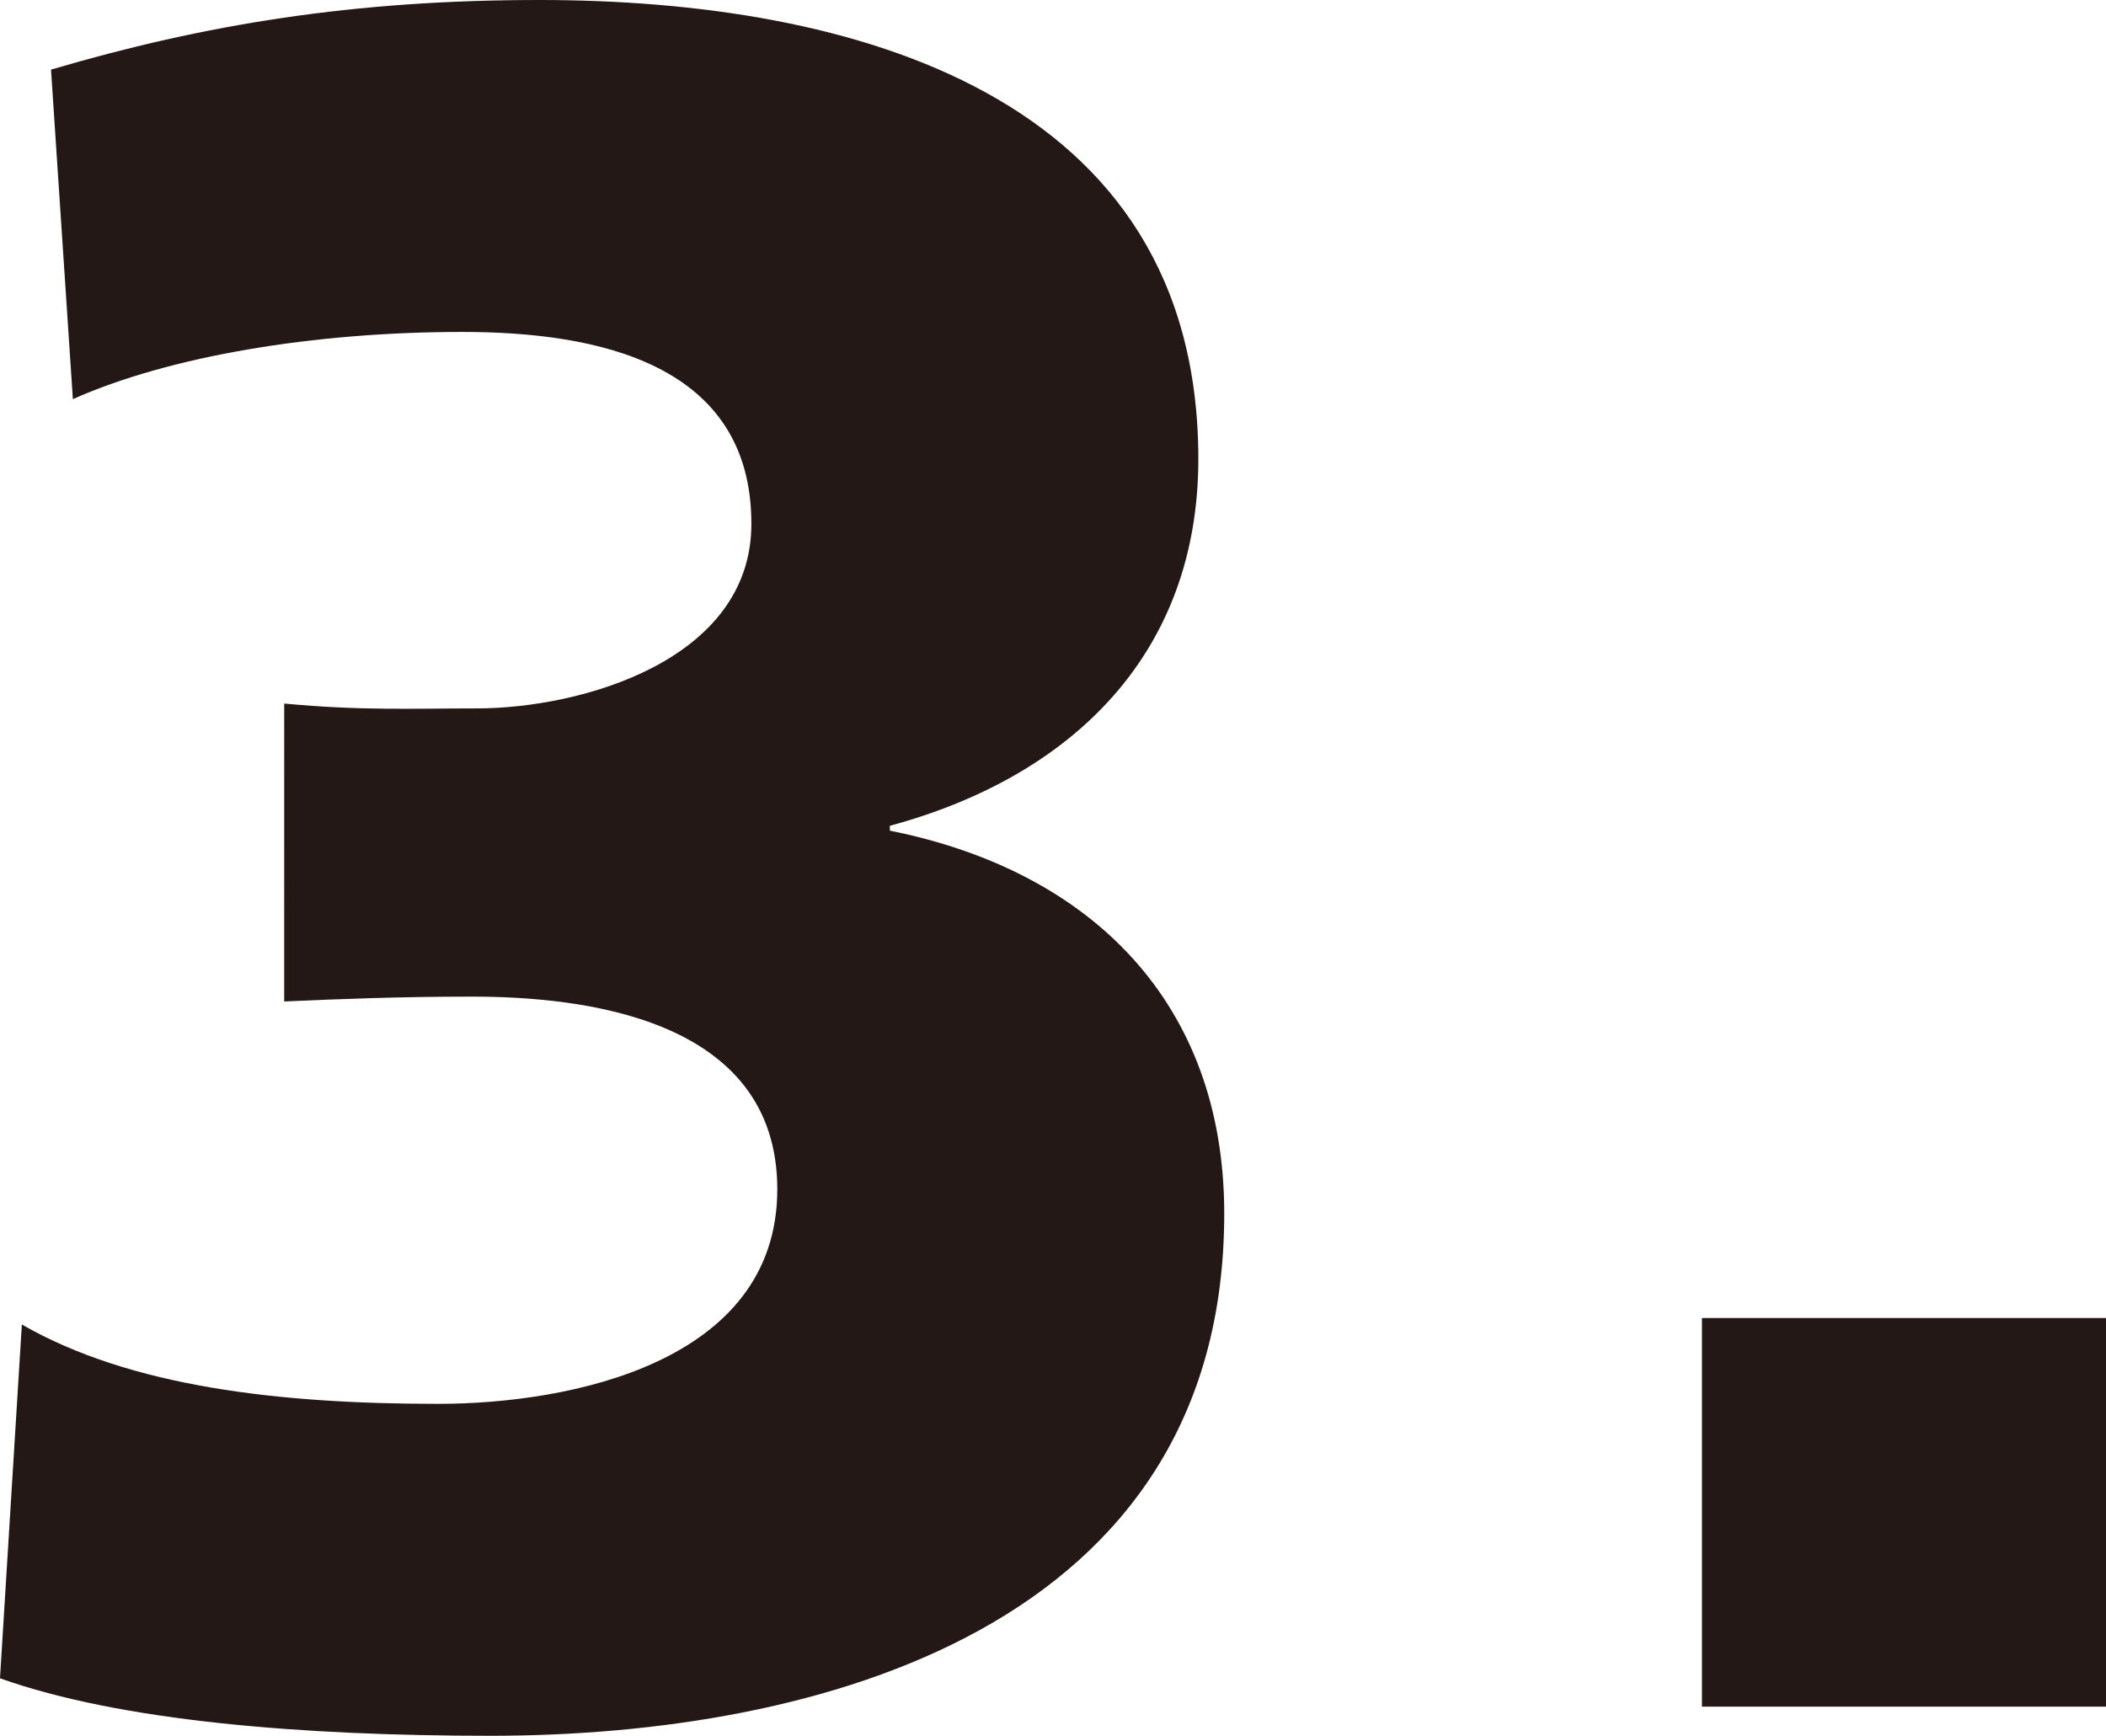
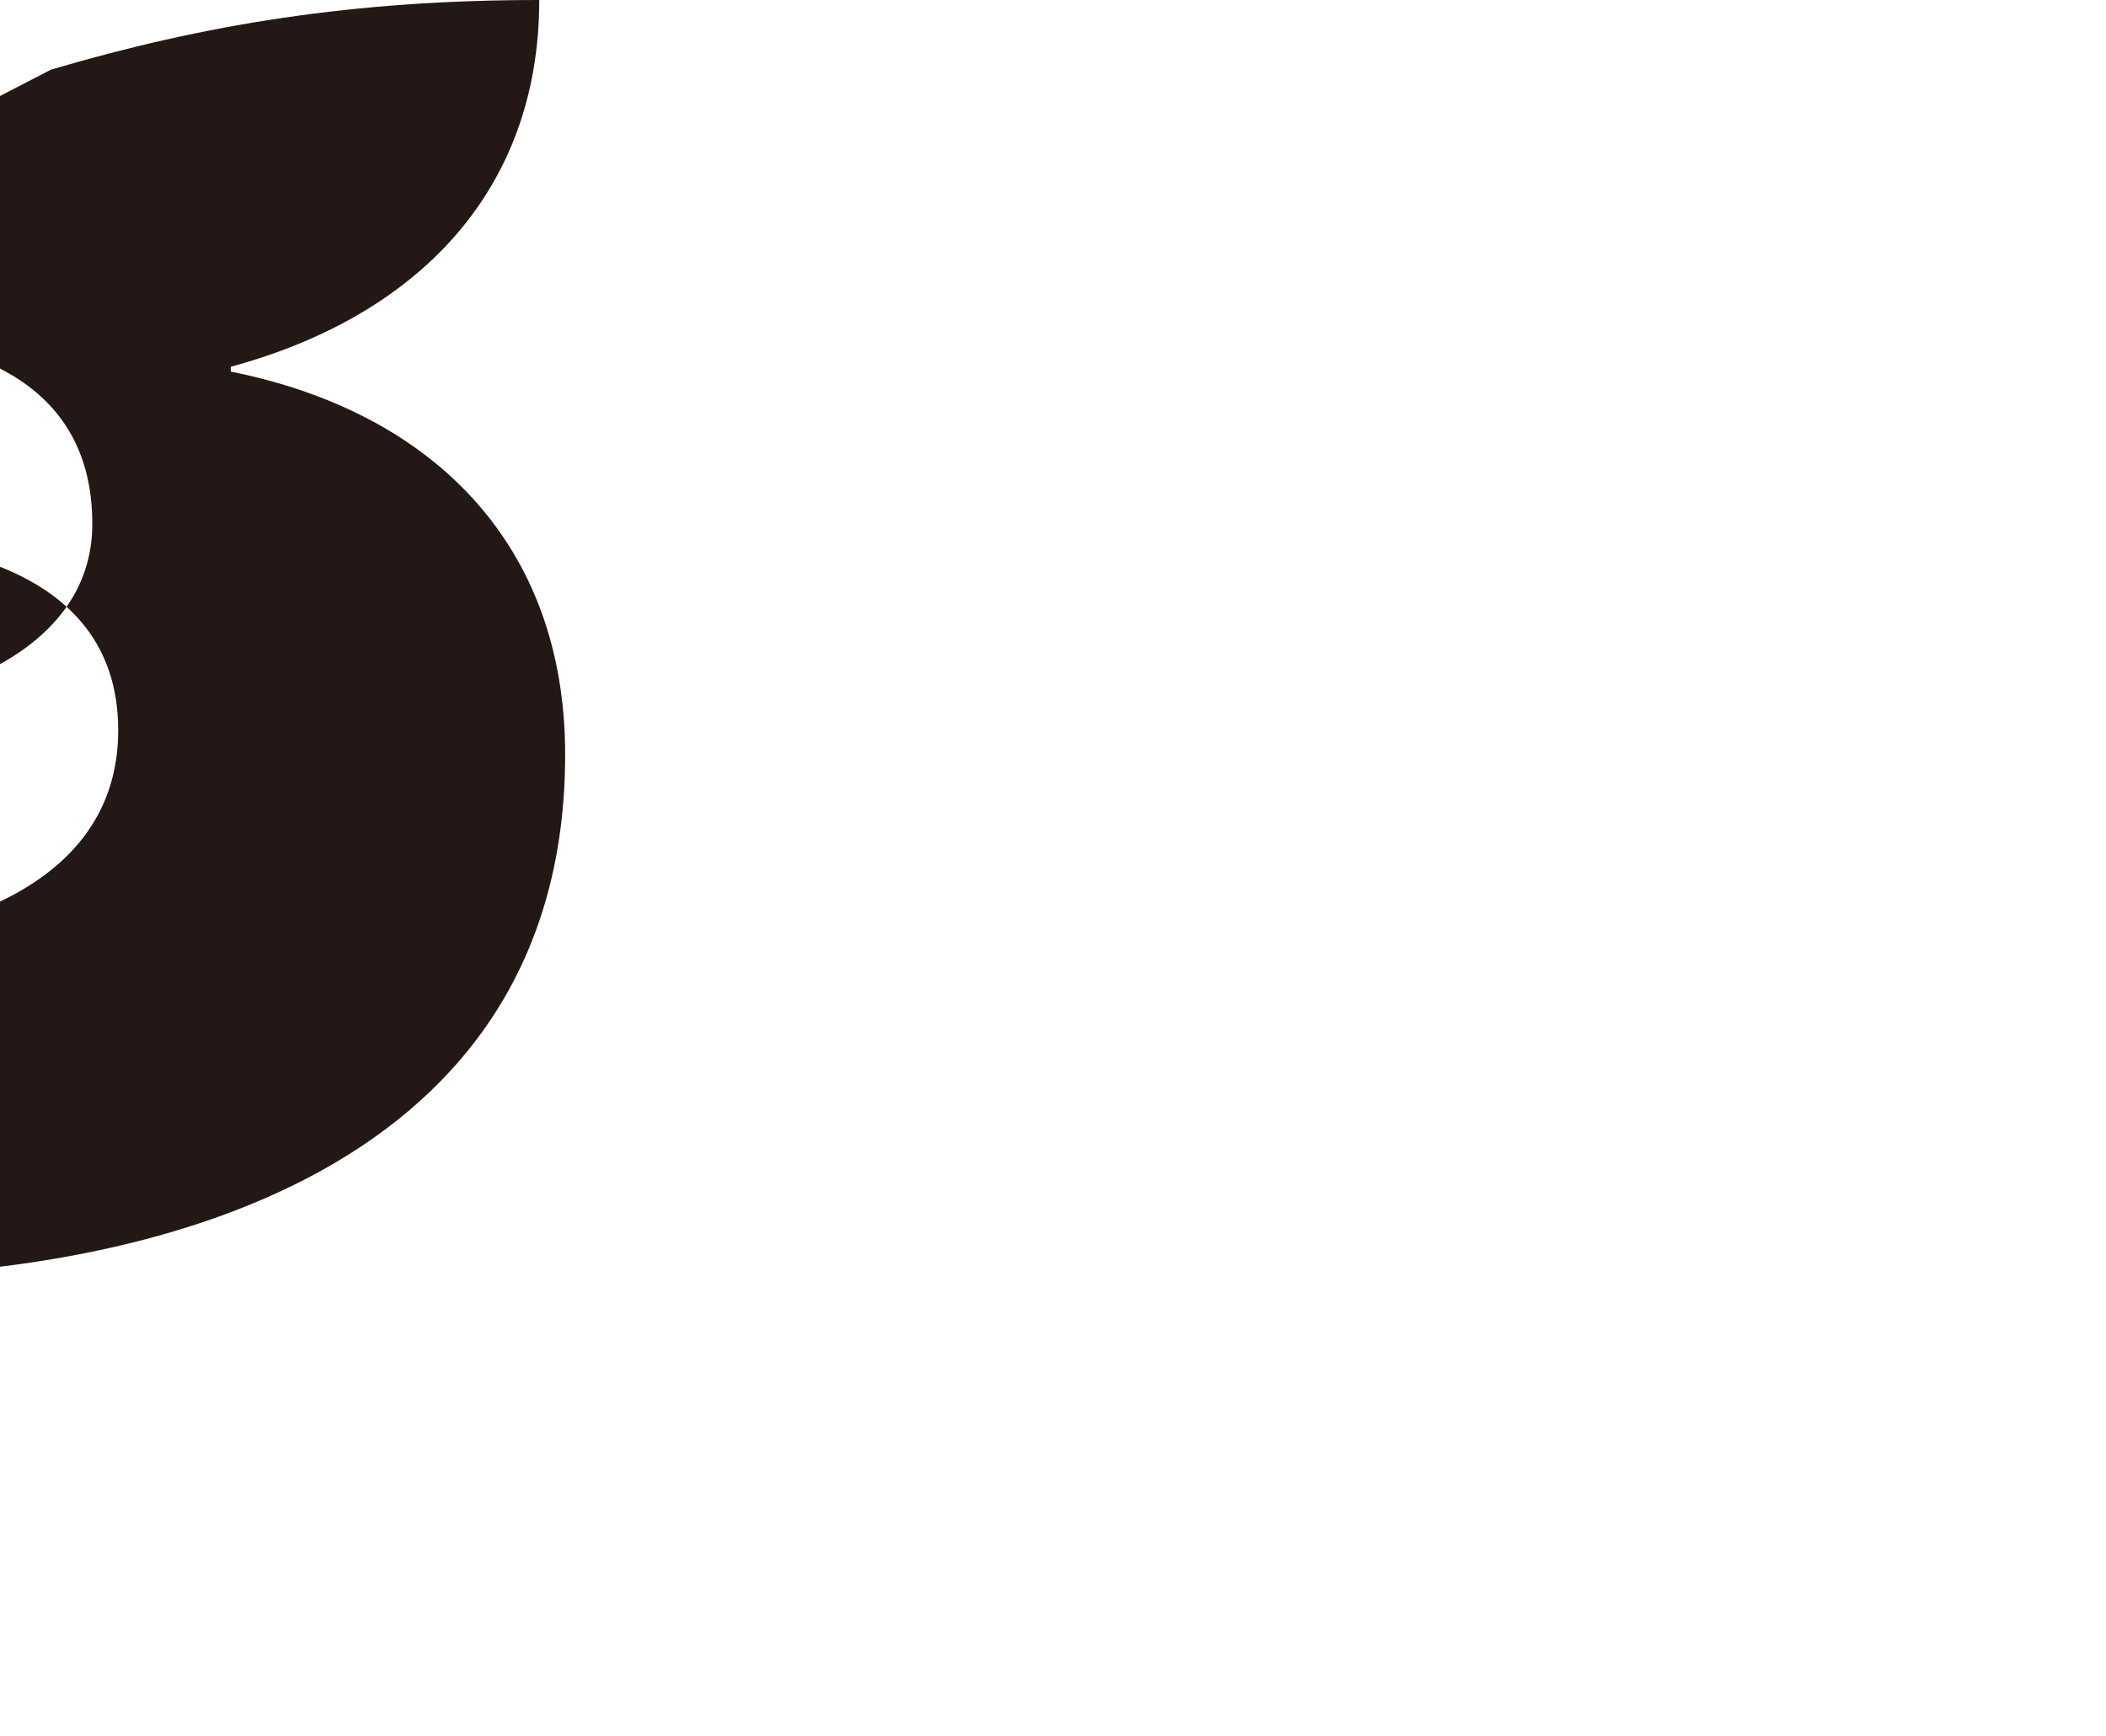
<svg xmlns="http://www.w3.org/2000/svg" version="1.1" id="レイヤー_1" x="0px" y="0px" viewBox="0 0 26.01 21.44" style="enable-background:new 0 0 26.01 21.44;" xml:space="preserve">
  <style type="text/css">
	.st0{fill:#231815;}
</style>
  <g>
-     <path class="st0" d="M0.63,0.86C2.53,0.3,4.37,0,6.66,0c3.86,0,8.14,1.16,8.14,5.67c0,2.37-1.52,3.91-3.81,4.53v0.06   c2.5,0.5,4.13,2.14,4.13,4.73c0,5.11-5.02,6.45-9.06,6.45c-2.32,0-4.57-0.18-6.06-0.71l0.27-4.37c1.34,0.77,3.18,0.98,5.14,0.98   c1.63,0,4.19-0.51,4.19-2.65s-2.46-2.38-3.77-2.38c-0.89,0-1.66,0.03-2.32,0.06V8.69c0.95,0.09,1.6,0.06,2.38,0.06   c1.28,0,3.39-0.59,3.39-2.28c0-1.98-1.9-2.37-3.57-2.37c-1.84,0-3.62,0.3-4.81,0.83L0.63,0.86z" />
-     <path class="st0" d="M21.02,16.28h4.99v4.8h-4.99V16.28z" />
+     <path class="st0" d="M0.63,0.86C2.53,0.3,4.37,0,6.66,0c0,2.37-1.52,3.91-3.81,4.53v0.06   c2.5,0.5,4.13,2.14,4.13,4.73c0,5.11-5.02,6.45-9.06,6.45c-2.32,0-4.57-0.18-6.06-0.71l0.27-4.37c1.34,0.77,3.18,0.98,5.14,0.98   c1.63,0,4.19-0.51,4.19-2.65s-2.46-2.38-3.77-2.38c-0.89,0-1.66,0.03-2.32,0.06V8.69c0.95,0.09,1.6,0.06,2.38,0.06   c1.28,0,3.39-0.59,3.39-2.28c0-1.98-1.9-2.37-3.57-2.37c-1.84,0-3.62,0.3-4.81,0.83L0.63,0.86z" />
  </g>
</svg>